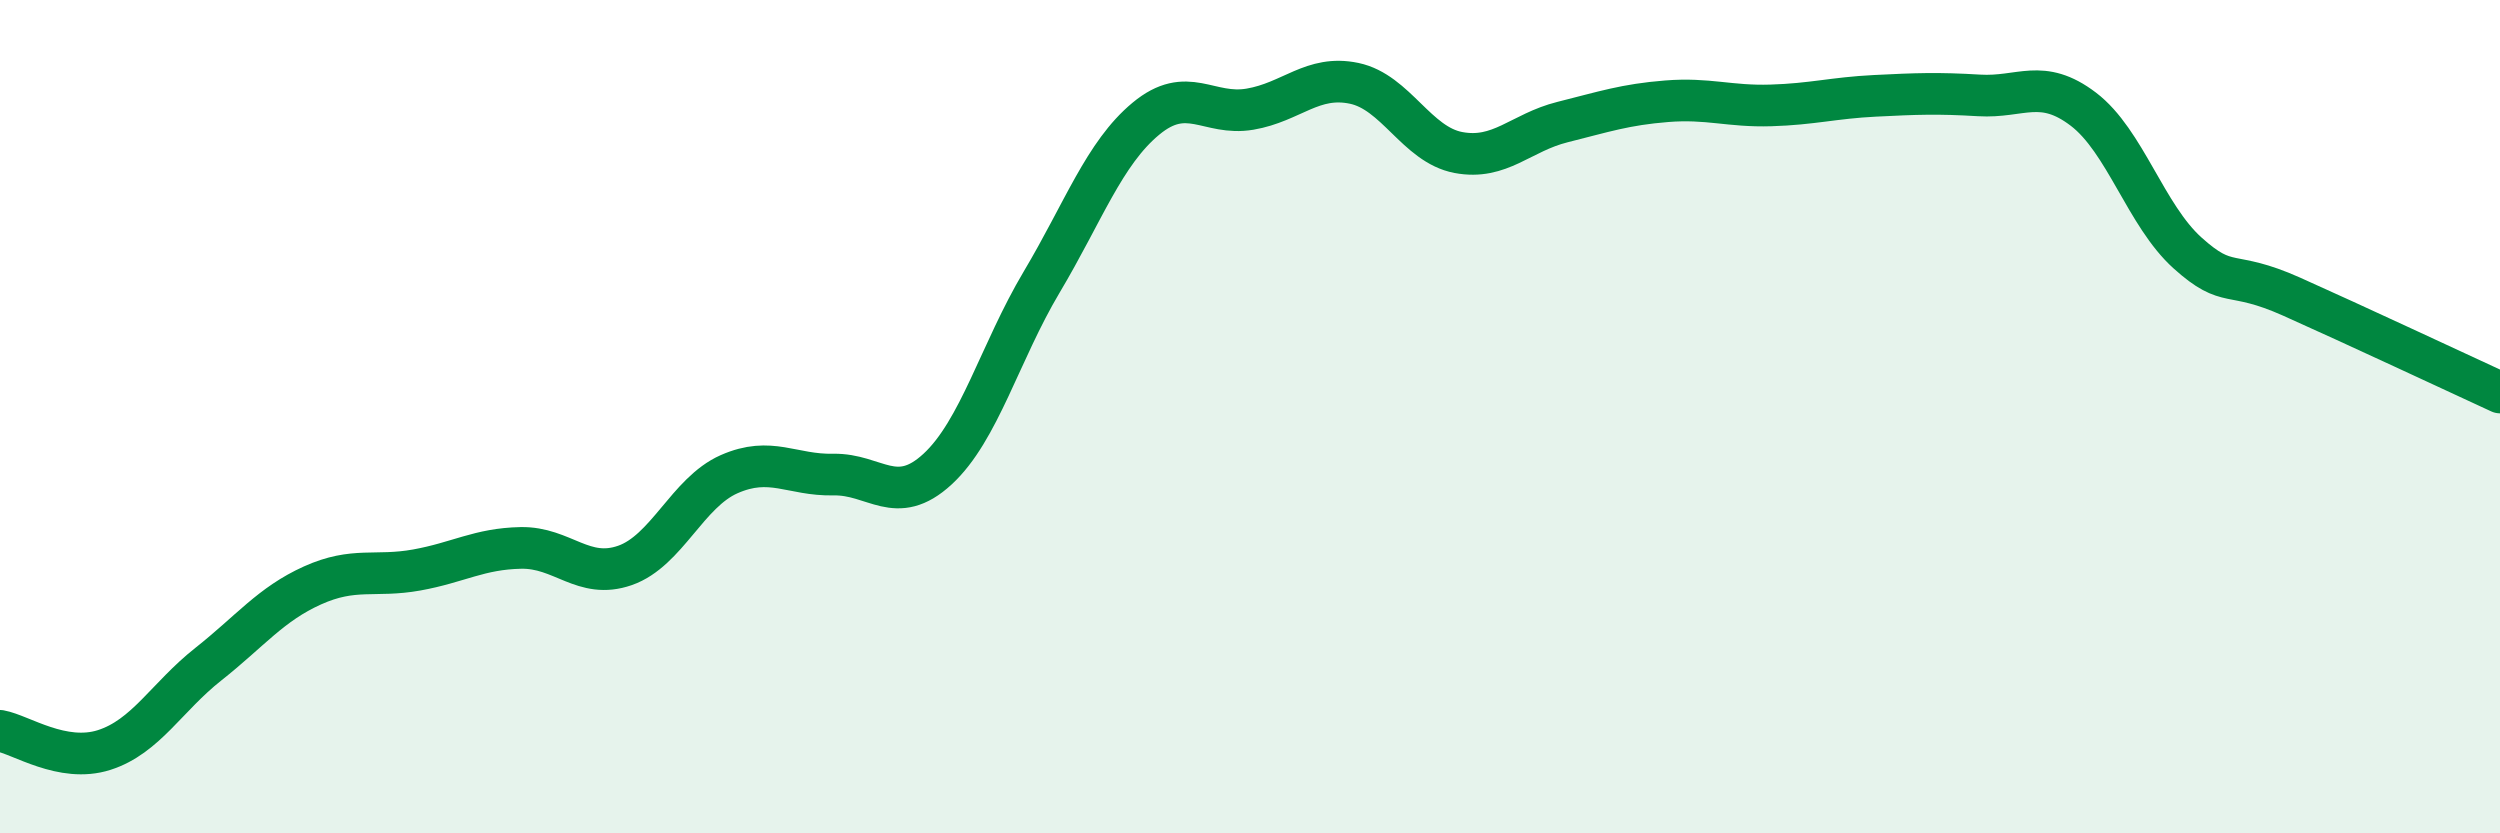
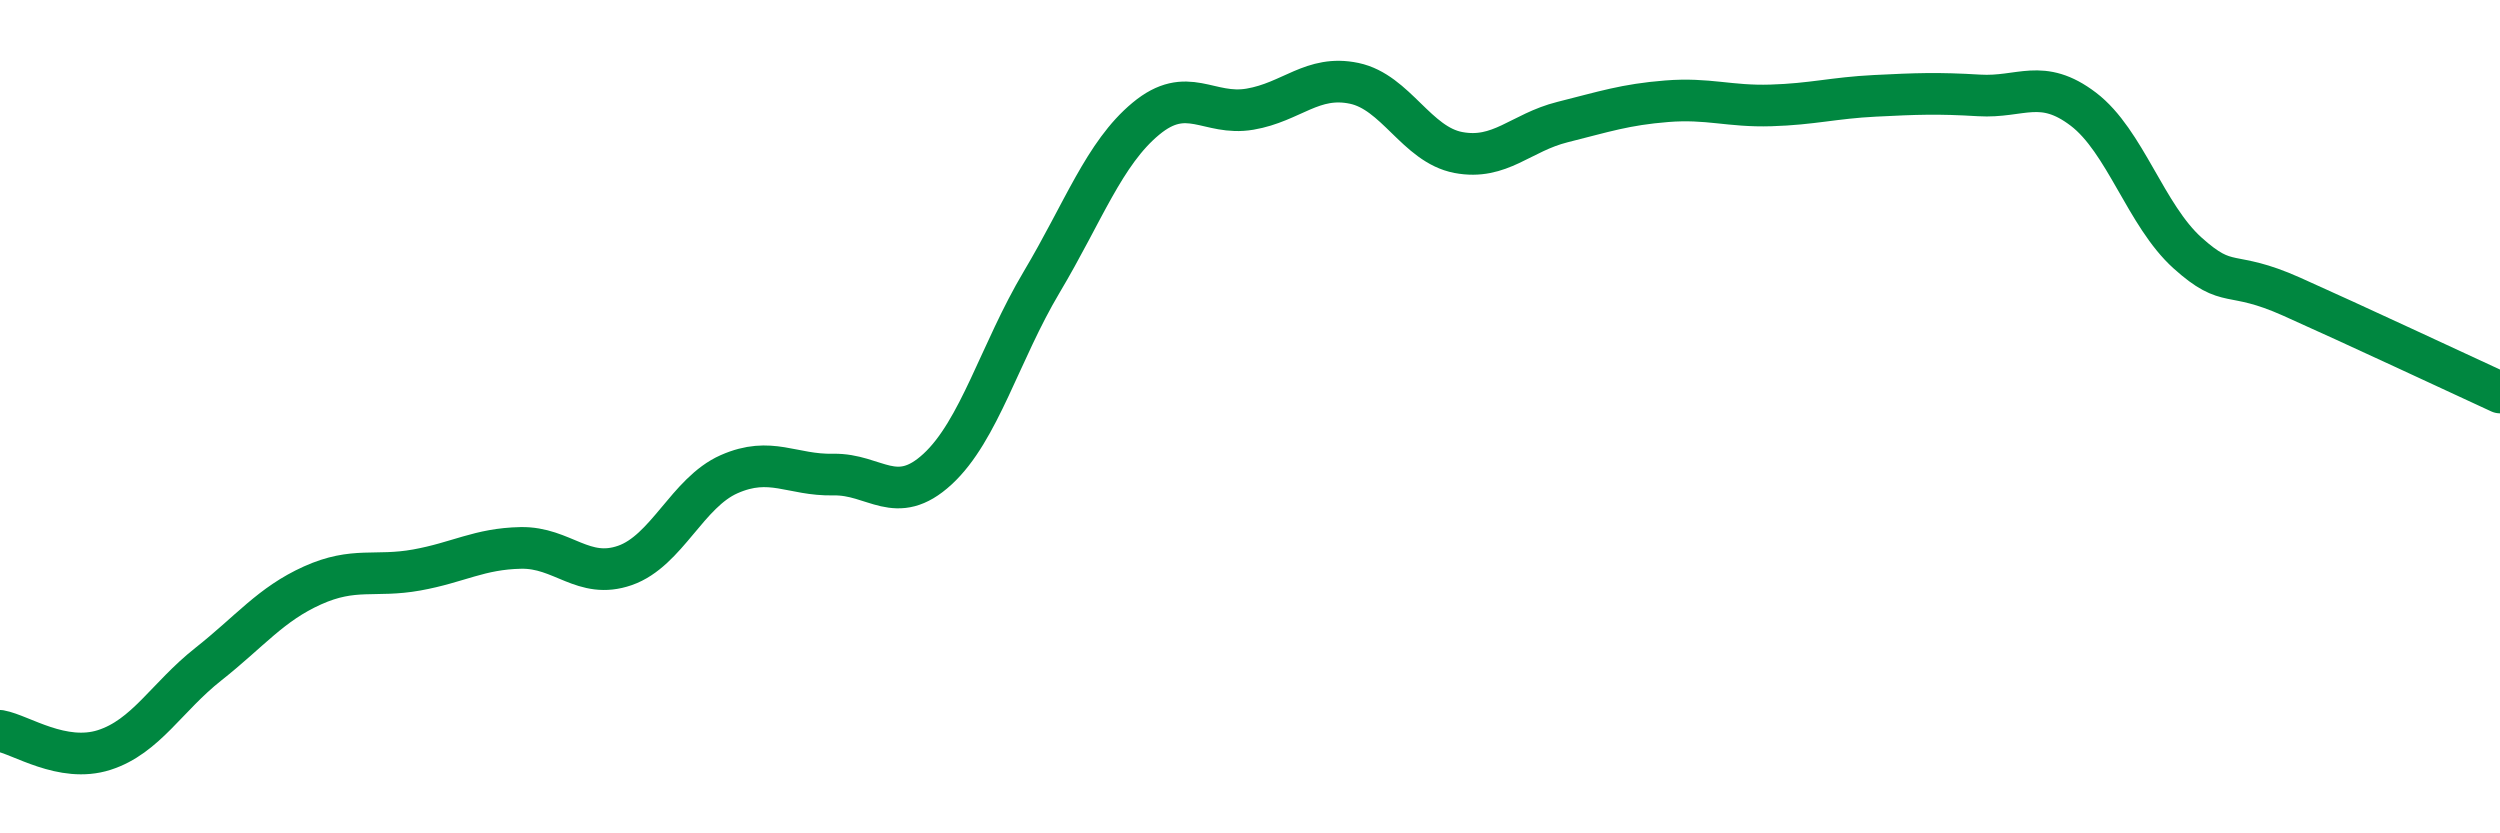
<svg xmlns="http://www.w3.org/2000/svg" width="60" height="20" viewBox="0 0 60 20">
-   <path d="M 0,17.54 C 0.5,17.63 1.5,18.32 2.5,18 C 3.5,17.68 4,16.73 5,15.94 C 6,15.15 6.5,14.5 7.5,14.05 C 8.5,13.6 9,13.86 10,13.68 C 11,13.5 11.5,13.17 12.5,13.15 C 13.5,13.13 14,13.92 15,13.57 C 16,13.22 16.5,11.82 17.5,11.38 C 18.5,10.94 19,11.41 20,11.39 C 21,11.37 21.5,12.18 22.5,11.26 C 23.5,10.34 24,8.45 25,6.77 C 26,5.09 26.5,3.68 27.5,2.85 C 28.5,2.02 29,2.79 30,2.62 C 31,2.45 31.5,1.79 32.5,2 C 33.5,2.21 34,3.47 35,3.66 C 36,3.85 36.5,3.18 37.5,2.93 C 38.5,2.68 39,2.51 40,2.43 C 41,2.35 41.5,2.56 42.5,2.53 C 43.5,2.5 44,2.35 45,2.3 C 46,2.25 46.5,2.23 47.5,2.29 C 48.5,2.35 49,1.86 50,2.62 C 51,3.38 51.5,5.17 52.5,6.07 C 53.5,6.97 53.5,6.45 55,7.12 C 56.5,7.79 59,8.96 60,9.42L60 20L0 20Z" fill="#008740" opacity="0.1" stroke-linecap="round" stroke-linejoin="round" />
  <path d="M 0,17.54 C 0.5,17.63 1.5,18.32 2.5,18 C 3.5,17.68 4,16.73 5,15.94 C 6,15.15 6.5,14.5 7.5,14.05 C 8.5,13.6 9,13.86 10,13.68 C 11,13.5 11.5,13.17 12.5,13.15 C 13.5,13.13 14,13.92 15,13.57 C 16,13.22 16.5,11.82 17.5,11.38 C 18.5,10.94 19,11.41 20,11.39 C 21,11.37 21.5,12.18 22.5,11.26 C 23.5,10.34 24,8.45 25,6.77 C 26,5.09 26.5,3.68 27.5,2.85 C 28.5,2.02 29,2.79 30,2.62 C 31,2.45 31.5,1.79 32.5,2 C 33.5,2.21 34,3.47 35,3.66 C 36,3.85 36.5,3.18 37.5,2.93 C 38.5,2.68 39,2.51 40,2.43 C 41,2.35 41.5,2.56 42.5,2.53 C 43.5,2.5 44,2.35 45,2.3 C 46,2.25 46.5,2.23 47.5,2.29 C 48.5,2.35 49,1.86 50,2.62 C 51,3.38 51.5,5.17 52.5,6.07 C 53.5,6.97 53.5,6.45 55,7.12 C 56.5,7.79 59,8.96 60,9.42" stroke="#008740" stroke-width="1" fill="none" stroke-linecap="round" stroke-linejoin="round" />
</svg>